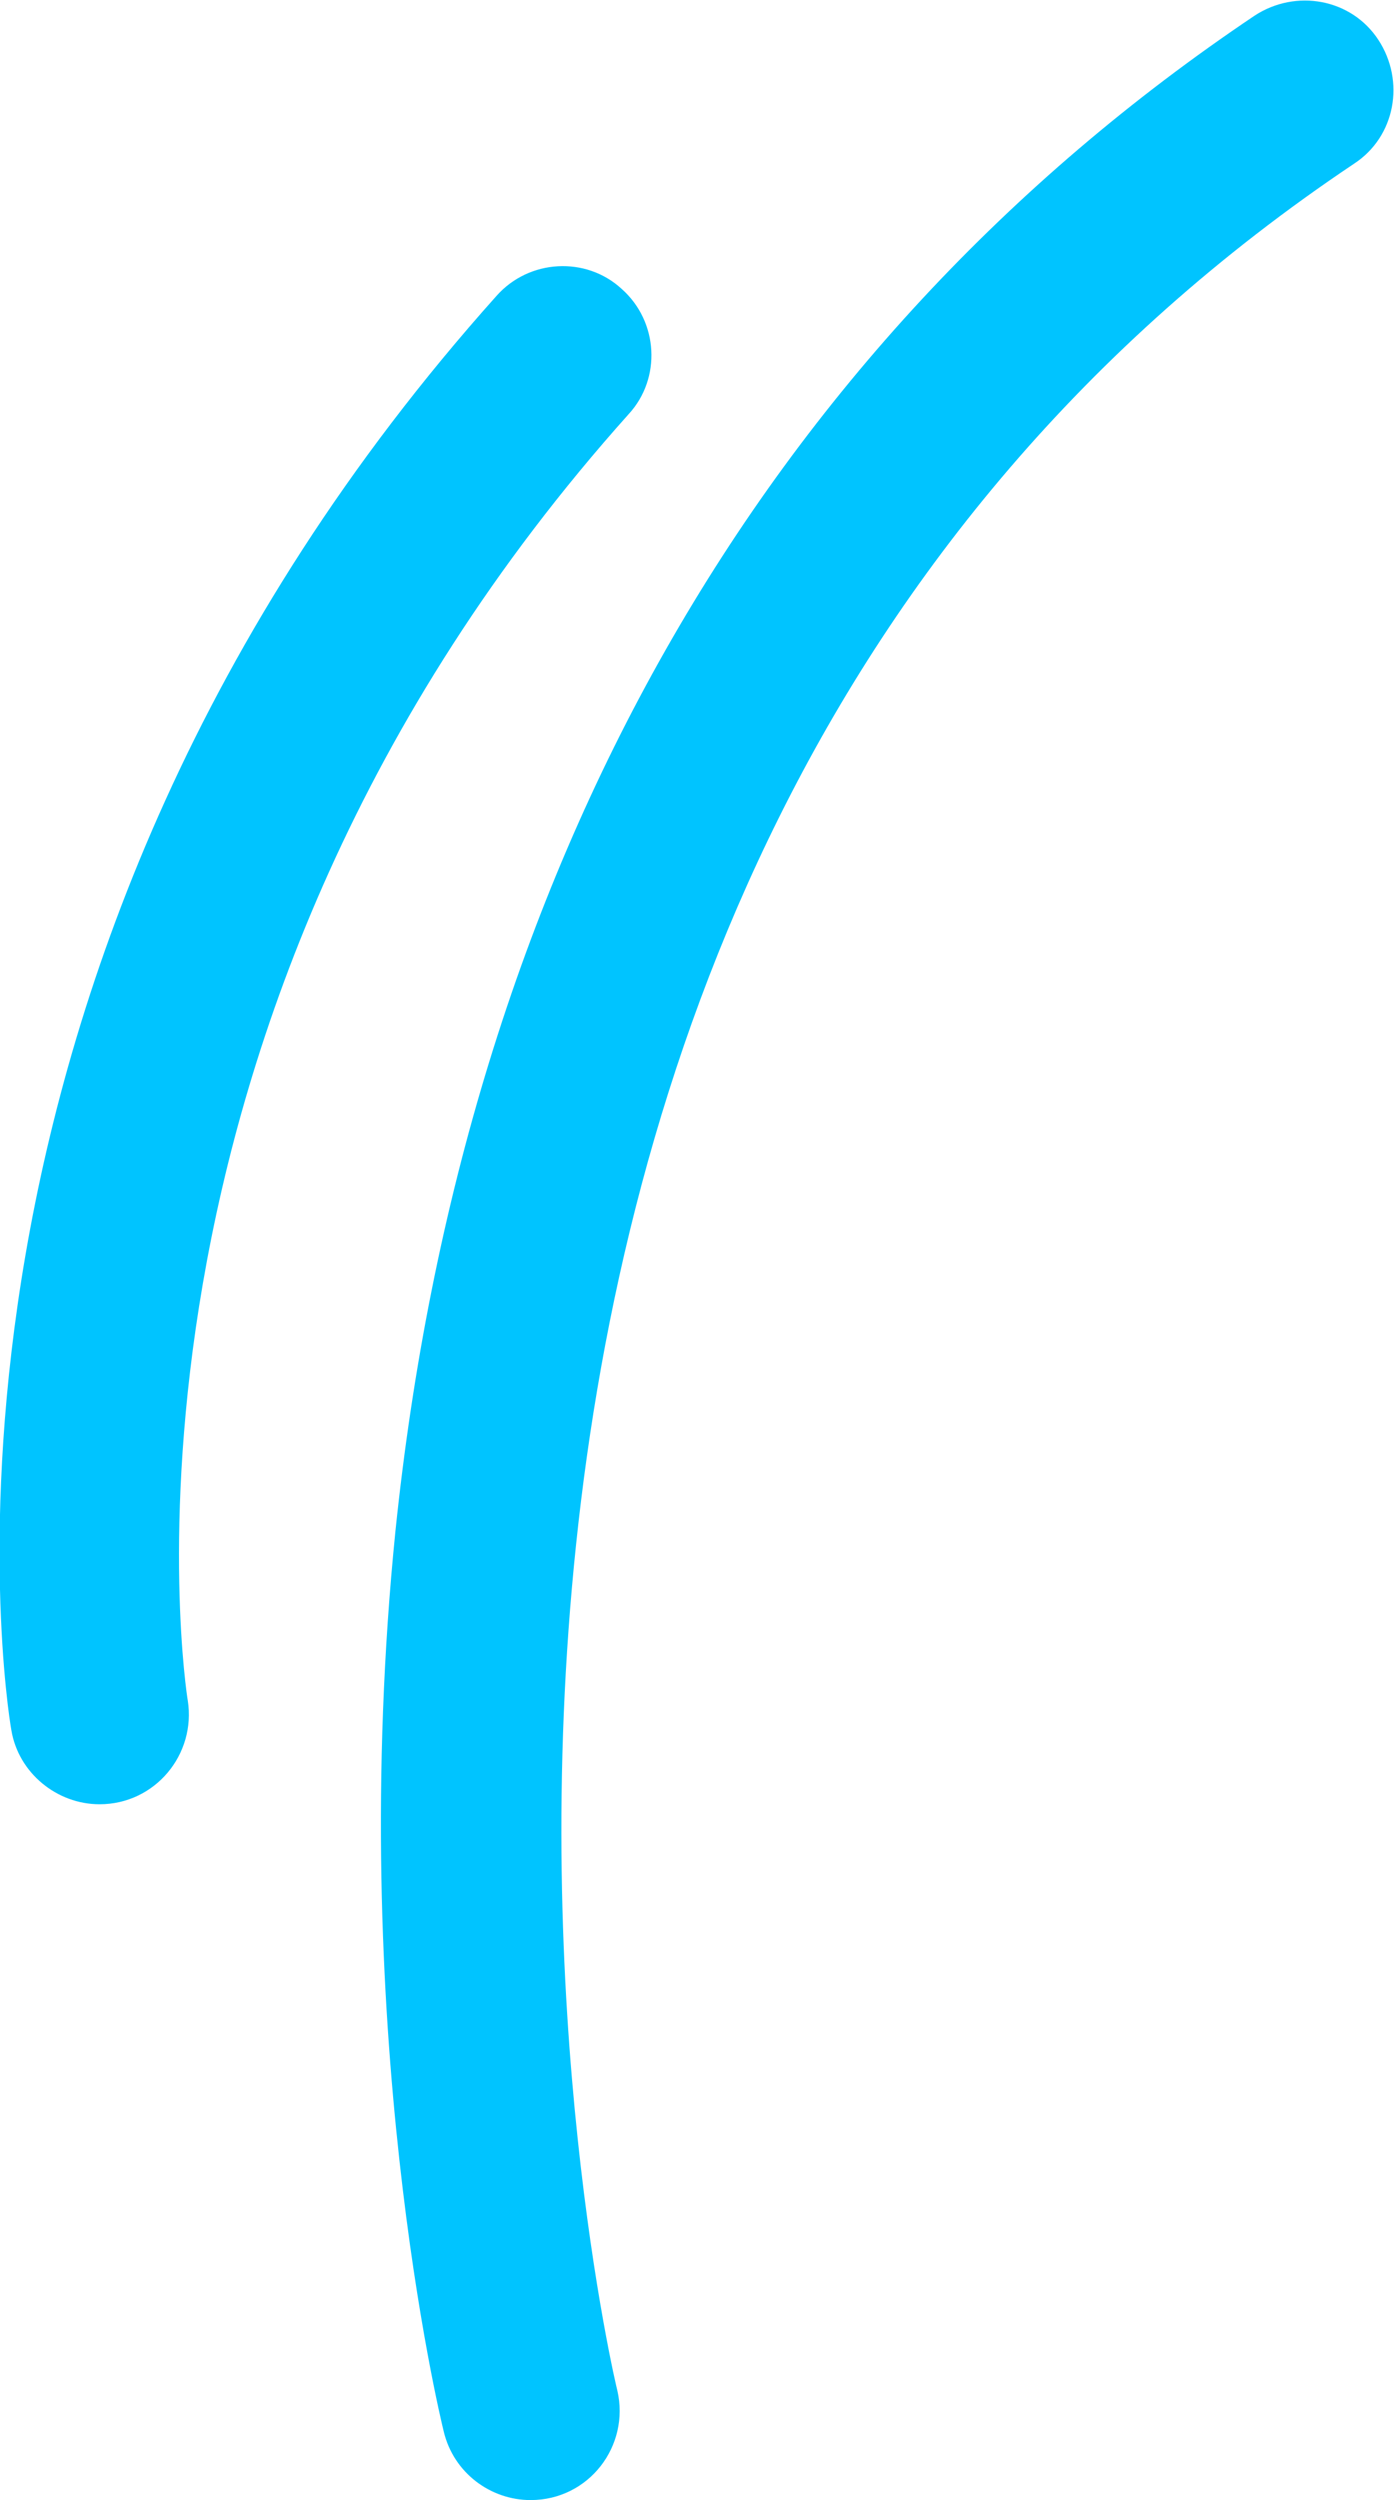
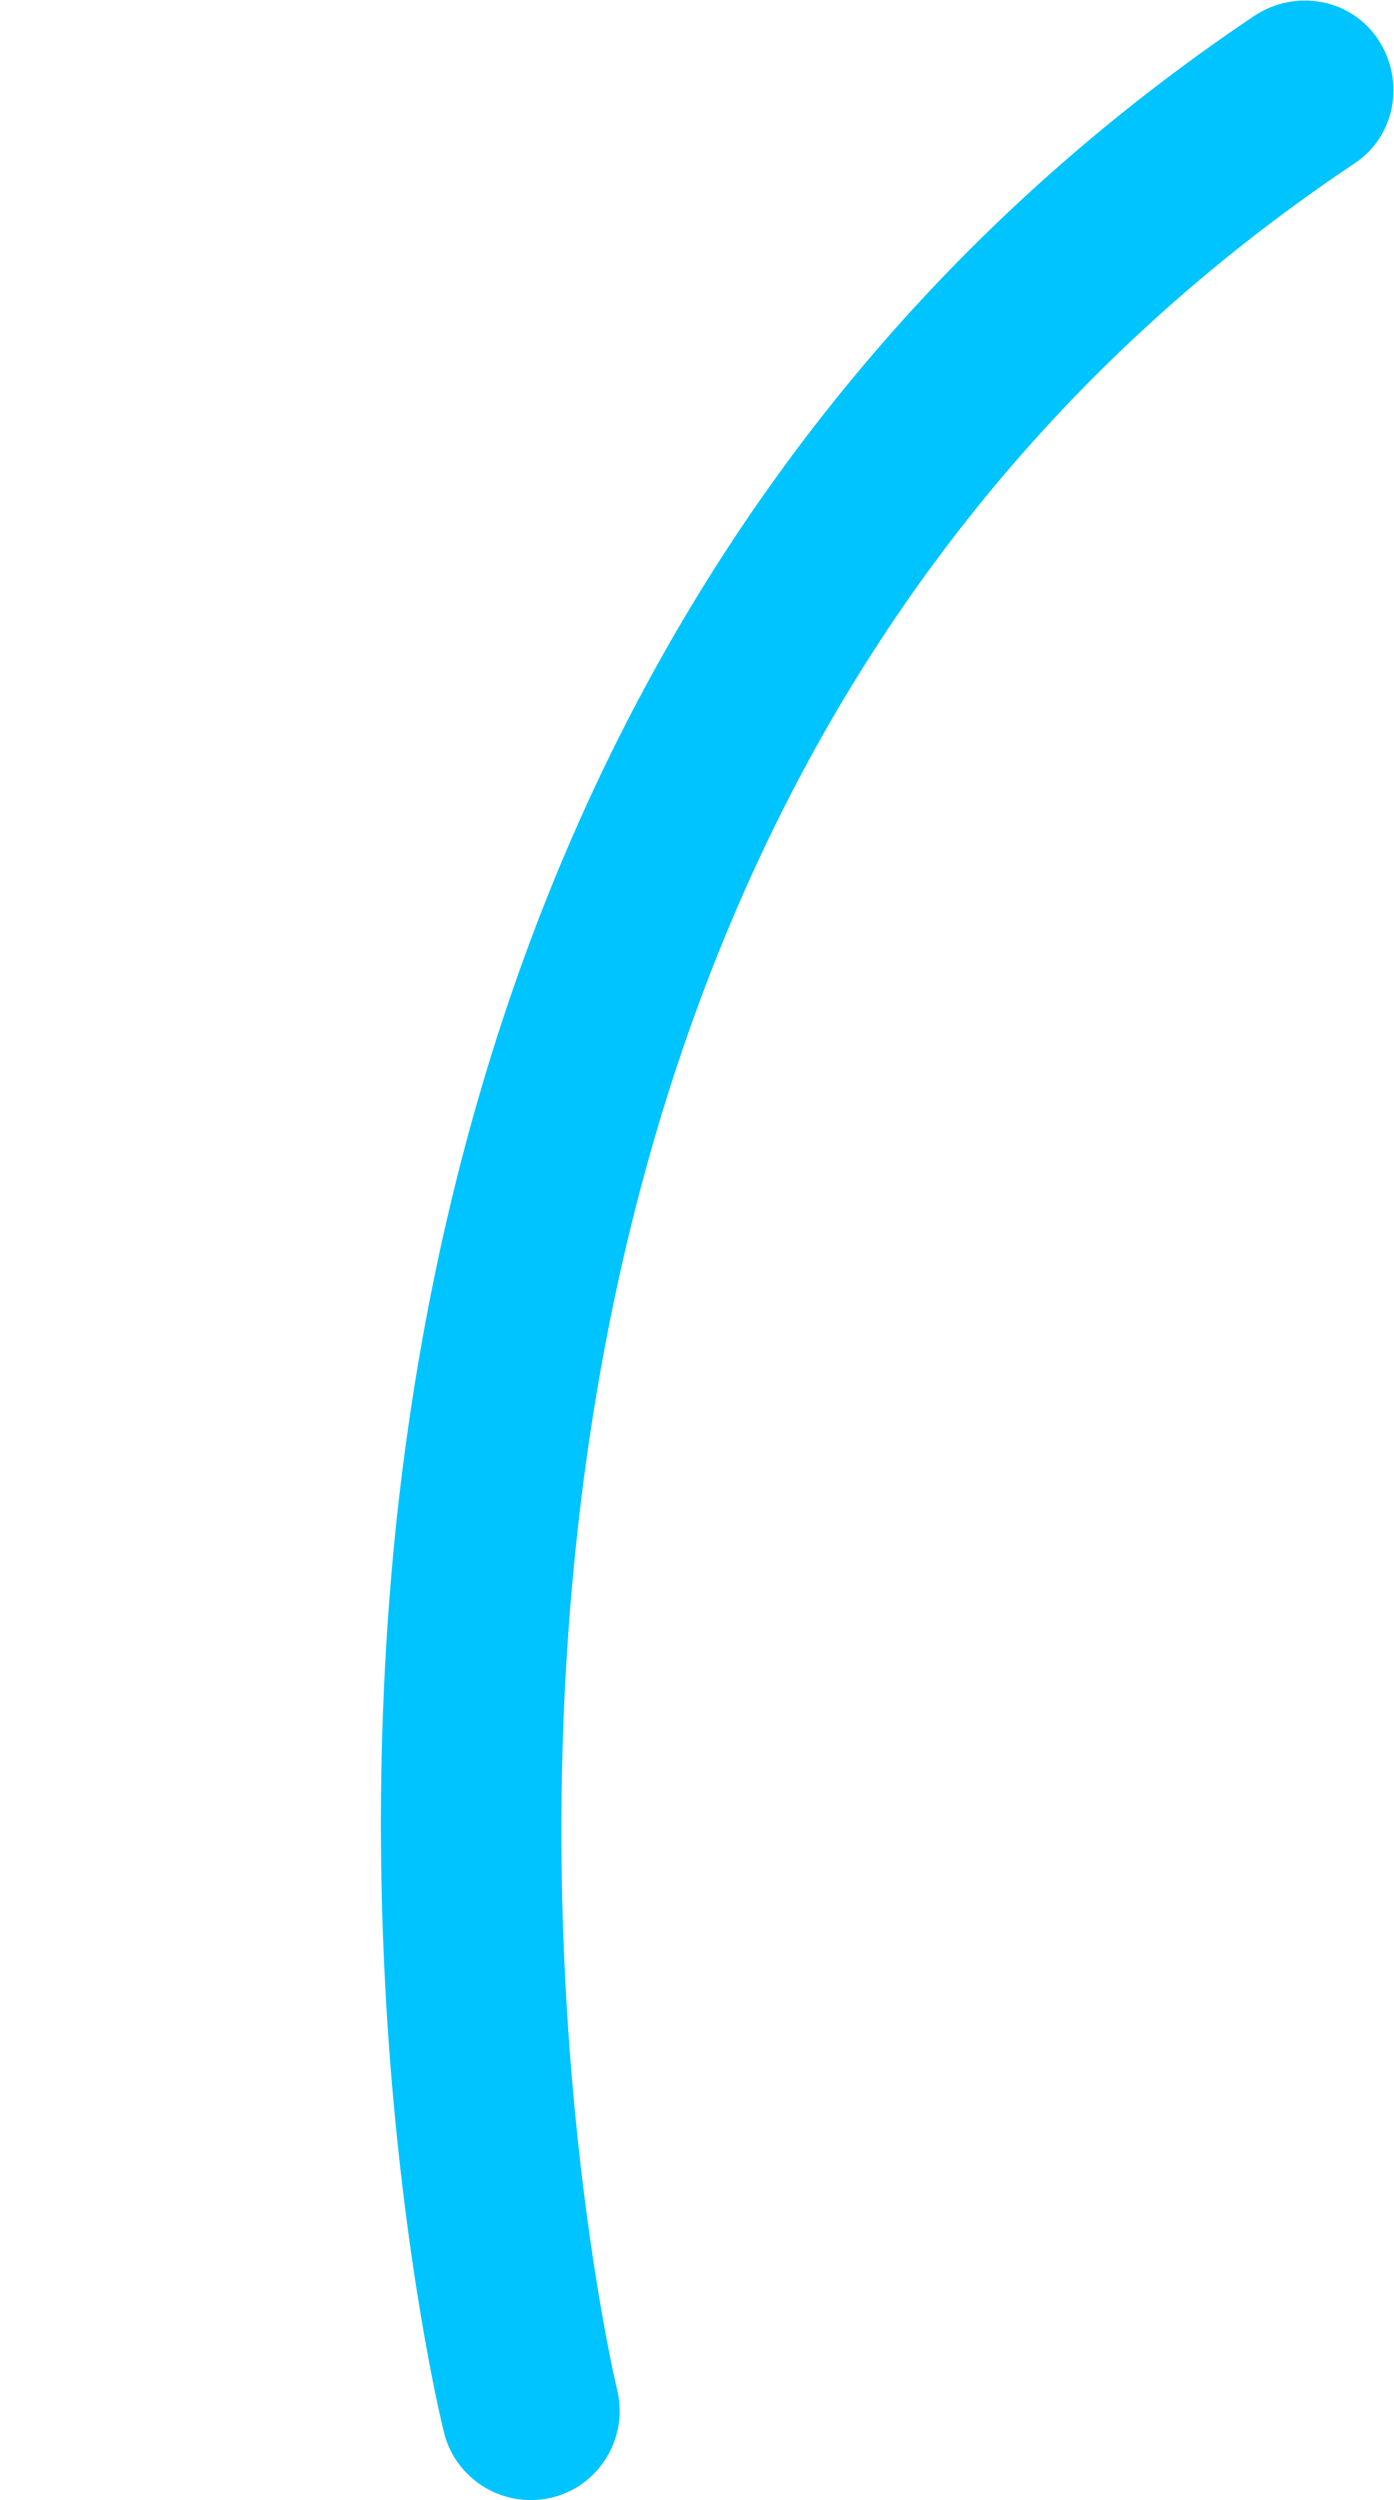
<svg xmlns="http://www.w3.org/2000/svg" x="0px" y="0px" viewBox="0 0 98 175.7" style="vertical-align: middle; max-width: 100%; width: 100%;" width="100%">
  <g>
    <path d="M37.3,175.7c-2.8,0-5.4-1.9-6.1-4.8c-0.3-1.2-6.9-28.7-3.4-63.3C32.6,61.2,53.5,24.4,88.2,1.1   c2.9-1.9,6.8-1.2,8.7,1.7c1.9,2.9,1.2,6.8-1.7,8.7C18.7,62.7,43.1,166.9,43.4,168C44.3,171.9,41.4,175.7,37.3,175.7z" fill="rgb(0,196,255)">
    </path>
-     <path d="M7,126.8c-3,0-5.7-2.2-6.2-5.2c-0.4-2.2-8.3-53.4,34.1-100.8c2.3-2.6,6.3-2.8,8.8-0.5   c2.6,2.3,2.8,6.3,0.5,8.8C5.8,72,13.1,119,13.2,119.5C13.8,123.3,10.9,126.8,7,126.8z" fill="rgb(0,196,255)">
-     </path>
  </g>
</svg>